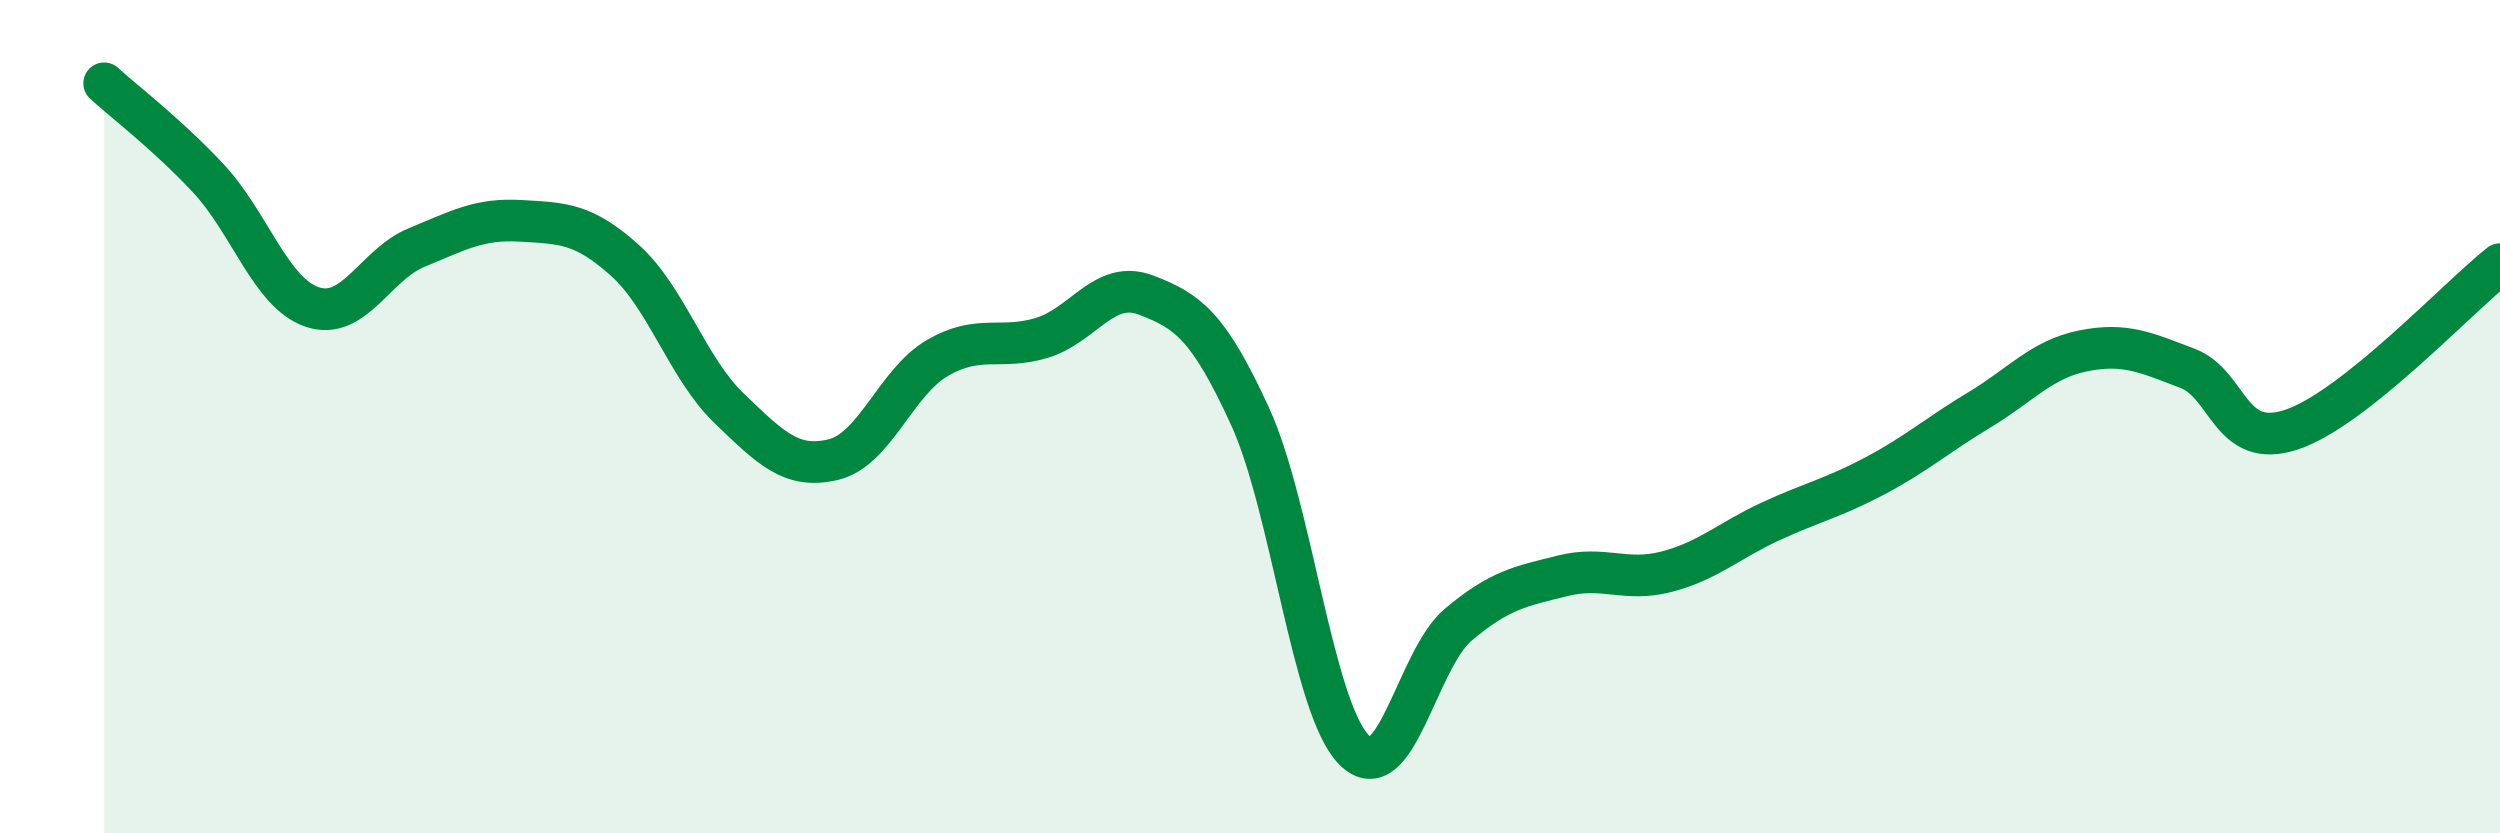
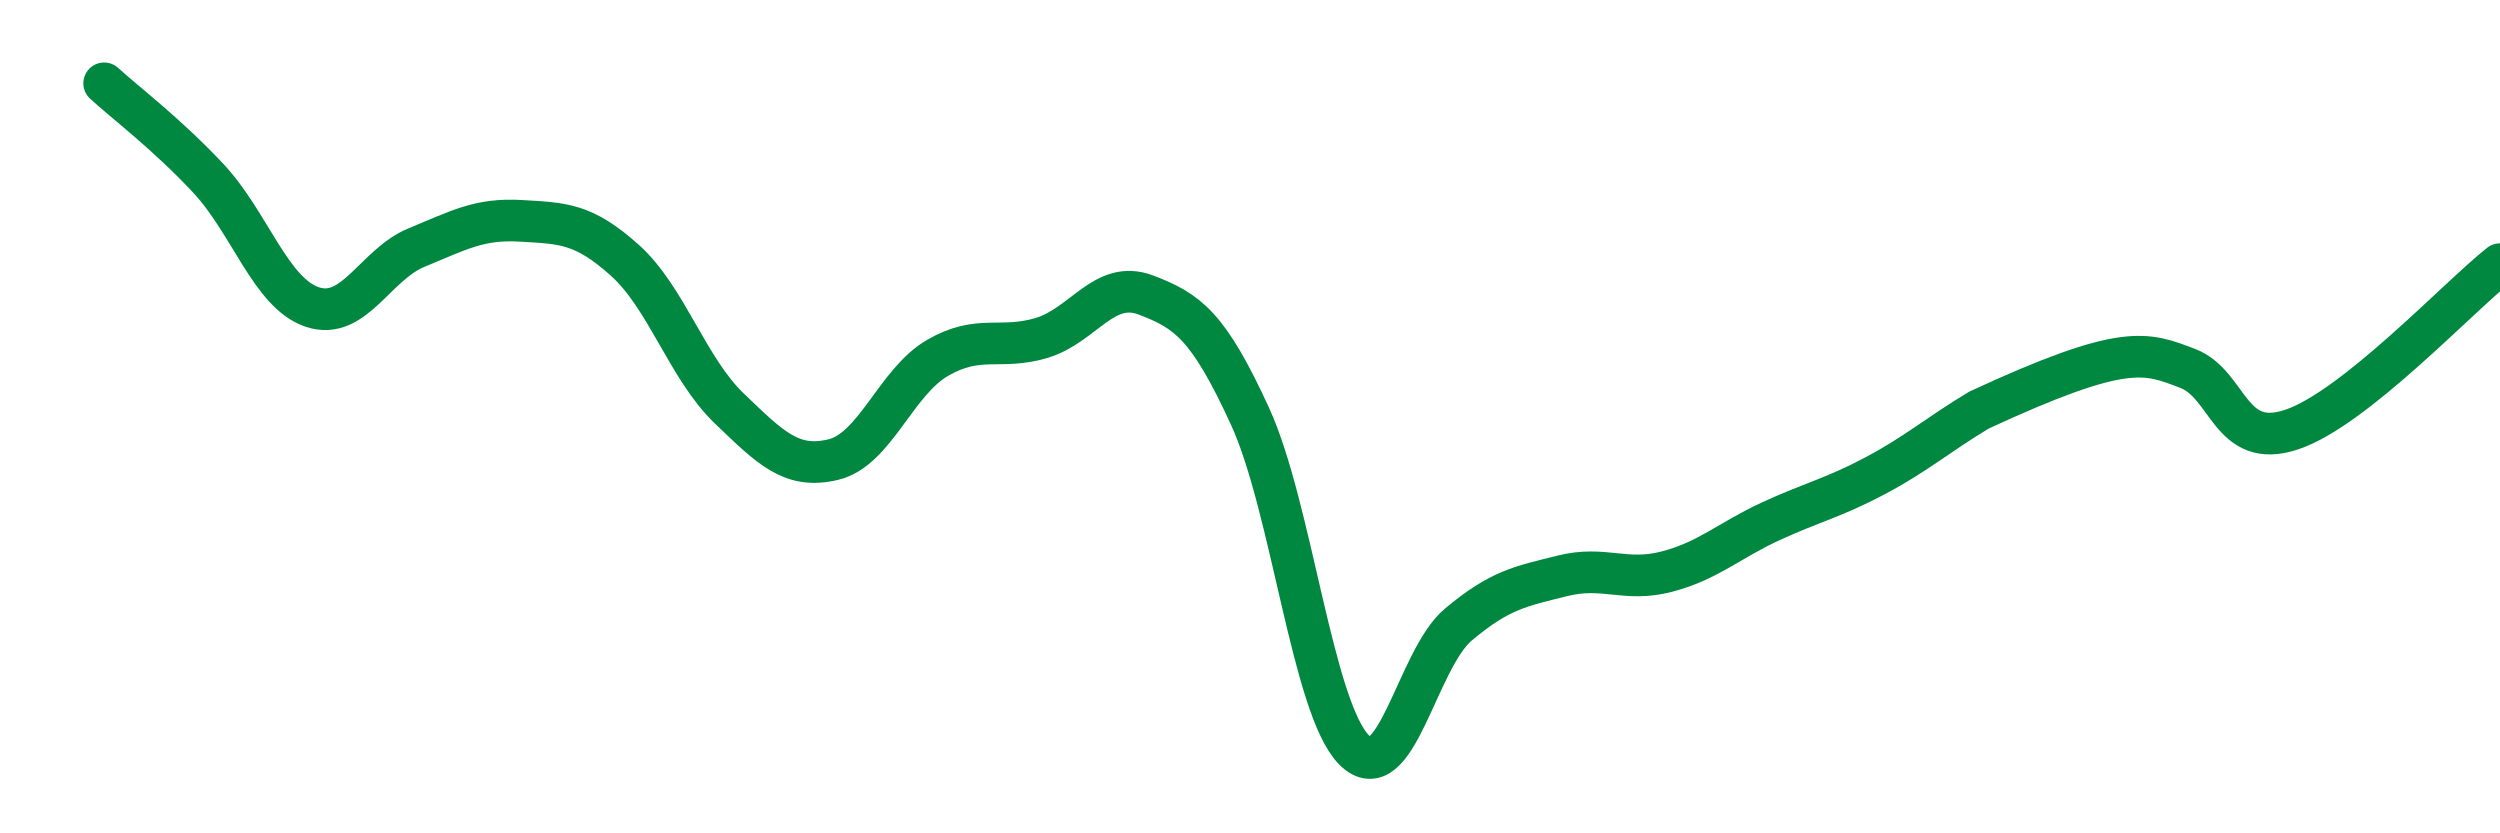
<svg xmlns="http://www.w3.org/2000/svg" width="60" height="20" viewBox="0 0 60 20">
-   <path d="M 2.5,2 C 3,2.46 4,3.21 5,4.28 C 6,5.35 6.5,7.04 7.5,7.37 C 8.5,7.7 9,6.35 10,5.94 C 11,5.53 11.5,5.24 12.5,5.3 C 13.5,5.36 14,5.35 15,6.25 C 16,7.15 16.5,8.84 17.5,9.8 C 18.5,10.76 19,11.27 20,11.03 C 21,10.79 21.5,9.17 22.5,8.59 C 23.5,8.01 24,8.41 25,8.11 C 26,7.81 26.5,6.7 27.5,7.08 C 28.5,7.46 29,7.81 30,9.99 C 31,12.17 31.5,17 32.5,18 C 33.5,19 34,15.83 35,14.99 C 36,14.15 36.5,14.07 37.5,13.82 C 38.5,13.57 39,13.98 40,13.72 C 41,13.46 41.5,12.97 42.5,12.51 C 43.5,12.05 44,11.95 45,11.42 C 46,10.89 46.5,10.44 47.5,9.84 C 48.5,9.24 49,8.62 50,8.42 C 51,8.22 51.5,8.46 52.5,8.84 C 53.5,9.22 53.5,10.81 55,10.31 C 56.5,9.81 59,7.13 60,6.34L60 20L2.5 20Z" fill="#008740" opacity="0.1" stroke-linecap="round" stroke-linejoin="round" />
-   <path d="M 2.5,2 C 3,2.46 4,3.21 5,4.28 C 6,5.35 6.5,7.04 7.5,7.37 C 8.5,7.7 9,6.35 10,5.94 C 11,5.53 11.5,5.24 12.5,5.3 C 13.5,5.36 14,5.35 15,6.25 C 16,7.15 16.5,8.84 17.5,9.8 C 18.5,10.76 19,11.27 20,11.03 C 21,10.79 21.5,9.17 22.5,8.59 C 23.5,8.01 24,8.41 25,8.11 C 26,7.81 26.5,6.7 27.5,7.08 C 28.5,7.46 29,7.81 30,9.99 C 31,12.17 31.5,17 32.5,18 C 33.5,19 34,15.83 35,14.99 C 36,14.15 36.5,14.07 37.5,13.82 C 38.5,13.57 39,13.98 40,13.72 C 41,13.46 41.5,12.97 42.5,12.51 C 43.5,12.05 44,11.95 45,11.42 C 46,10.89 46.5,10.44 47.5,9.84 C 48.5,9.24 49,8.62 50,8.42 C 51,8.22 51.5,8.46 52.5,8.84 C 53.5,9.22 53.5,10.81 55,10.31 C 56.5,9.81 59,7.13 60,6.34" stroke="#008740" stroke-width="1" fill="none" stroke-linecap="round" stroke-linejoin="round" />
+   <path d="M 2.5,2 C 3,2.46 4,3.21 5,4.28 C 6,5.35 6.5,7.04 7.5,7.37 C 8.5,7.7 9,6.35 10,5.94 C 11,5.53 11.5,5.24 12.5,5.3 C 13.5,5.36 14,5.35 15,6.25 C 16,7.15 16.5,8.84 17.5,9.8 C 18.5,10.76 19,11.27 20,11.03 C 21,10.79 21.5,9.17 22.5,8.59 C 23.5,8.01 24,8.41 25,8.11 C 26,7.81 26.5,6.7 27.5,7.08 C 28.5,7.46 29,7.81 30,9.99 C 31,12.17 31.5,17 32.5,18 C 33.5,19 34,15.83 35,14.99 C 36,14.15 36.5,14.07 37.5,13.82 C 38.5,13.57 39,13.98 40,13.72 C 41,13.46 41.5,12.97 42.5,12.51 C 43.5,12.05 44,11.95 45,11.42 C 46,10.89 46.5,10.44 47.5,9.84 C 51,8.22 51.5,8.46 52.5,8.84 C 53.5,9.22 53.5,10.81 55,10.31 C 56.5,9.81 59,7.13 60,6.34" stroke="#008740" stroke-width="1" fill="none" stroke-linecap="round" stroke-linejoin="round" />
</svg>